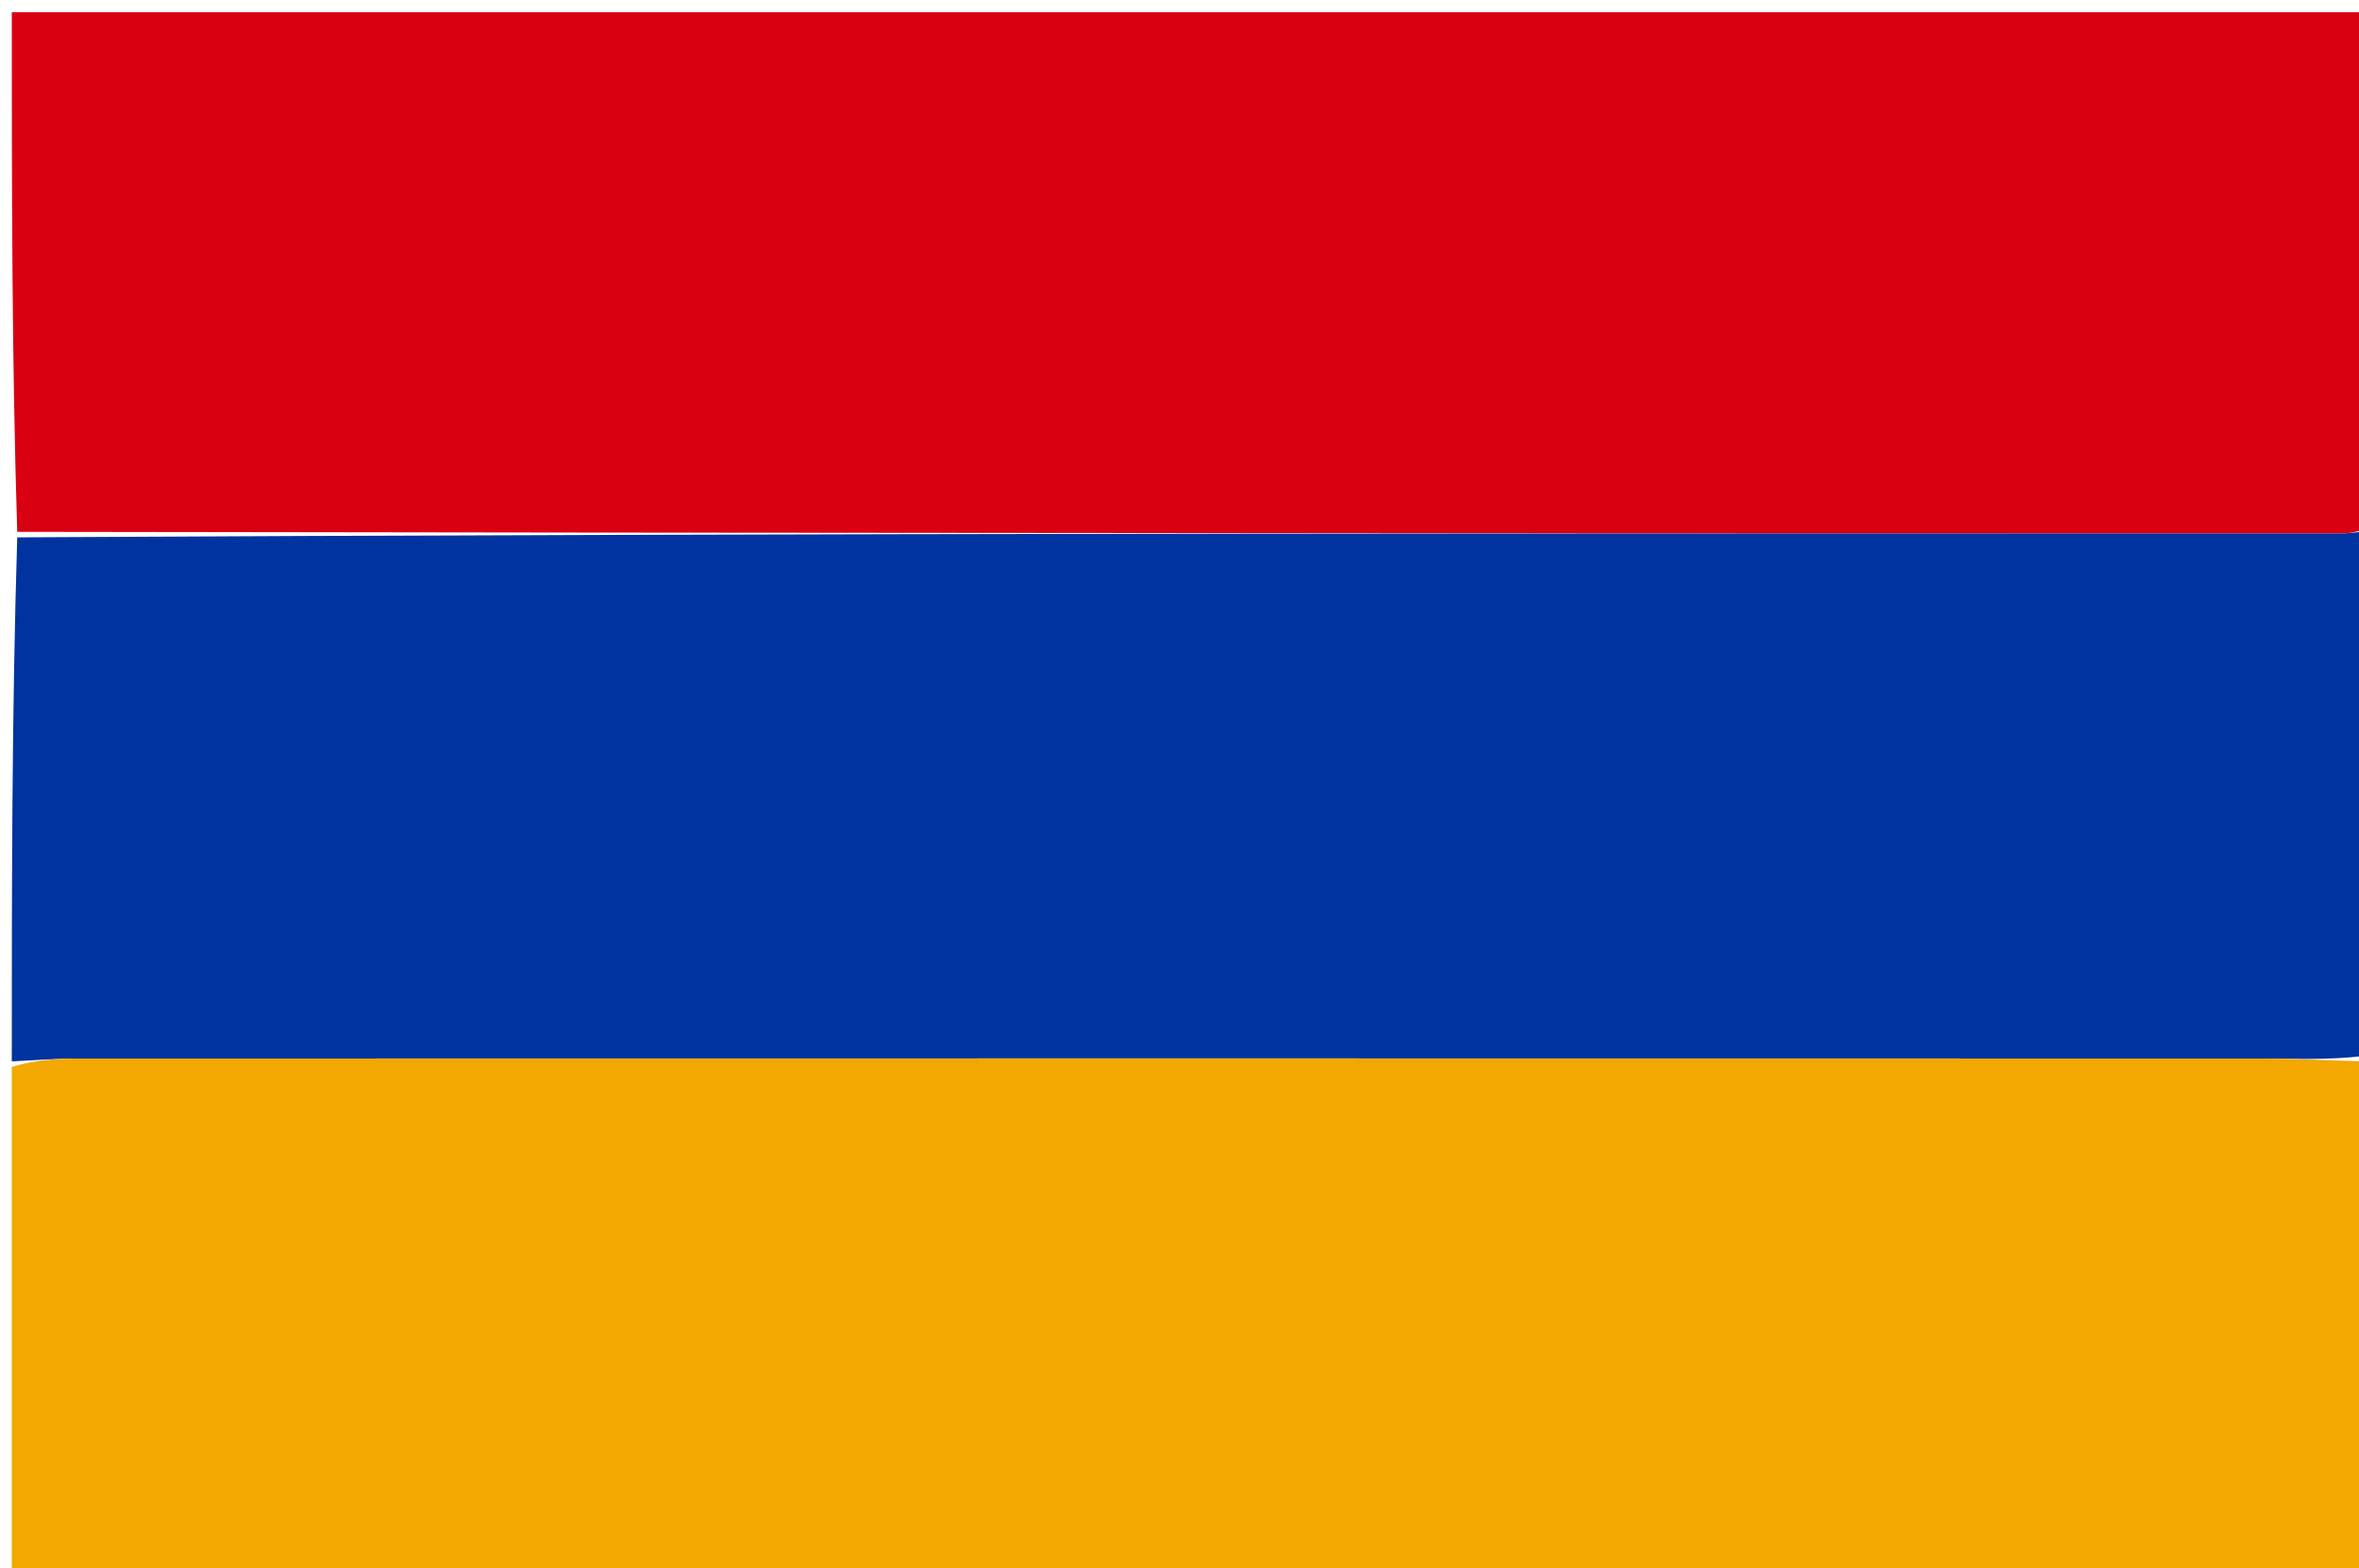
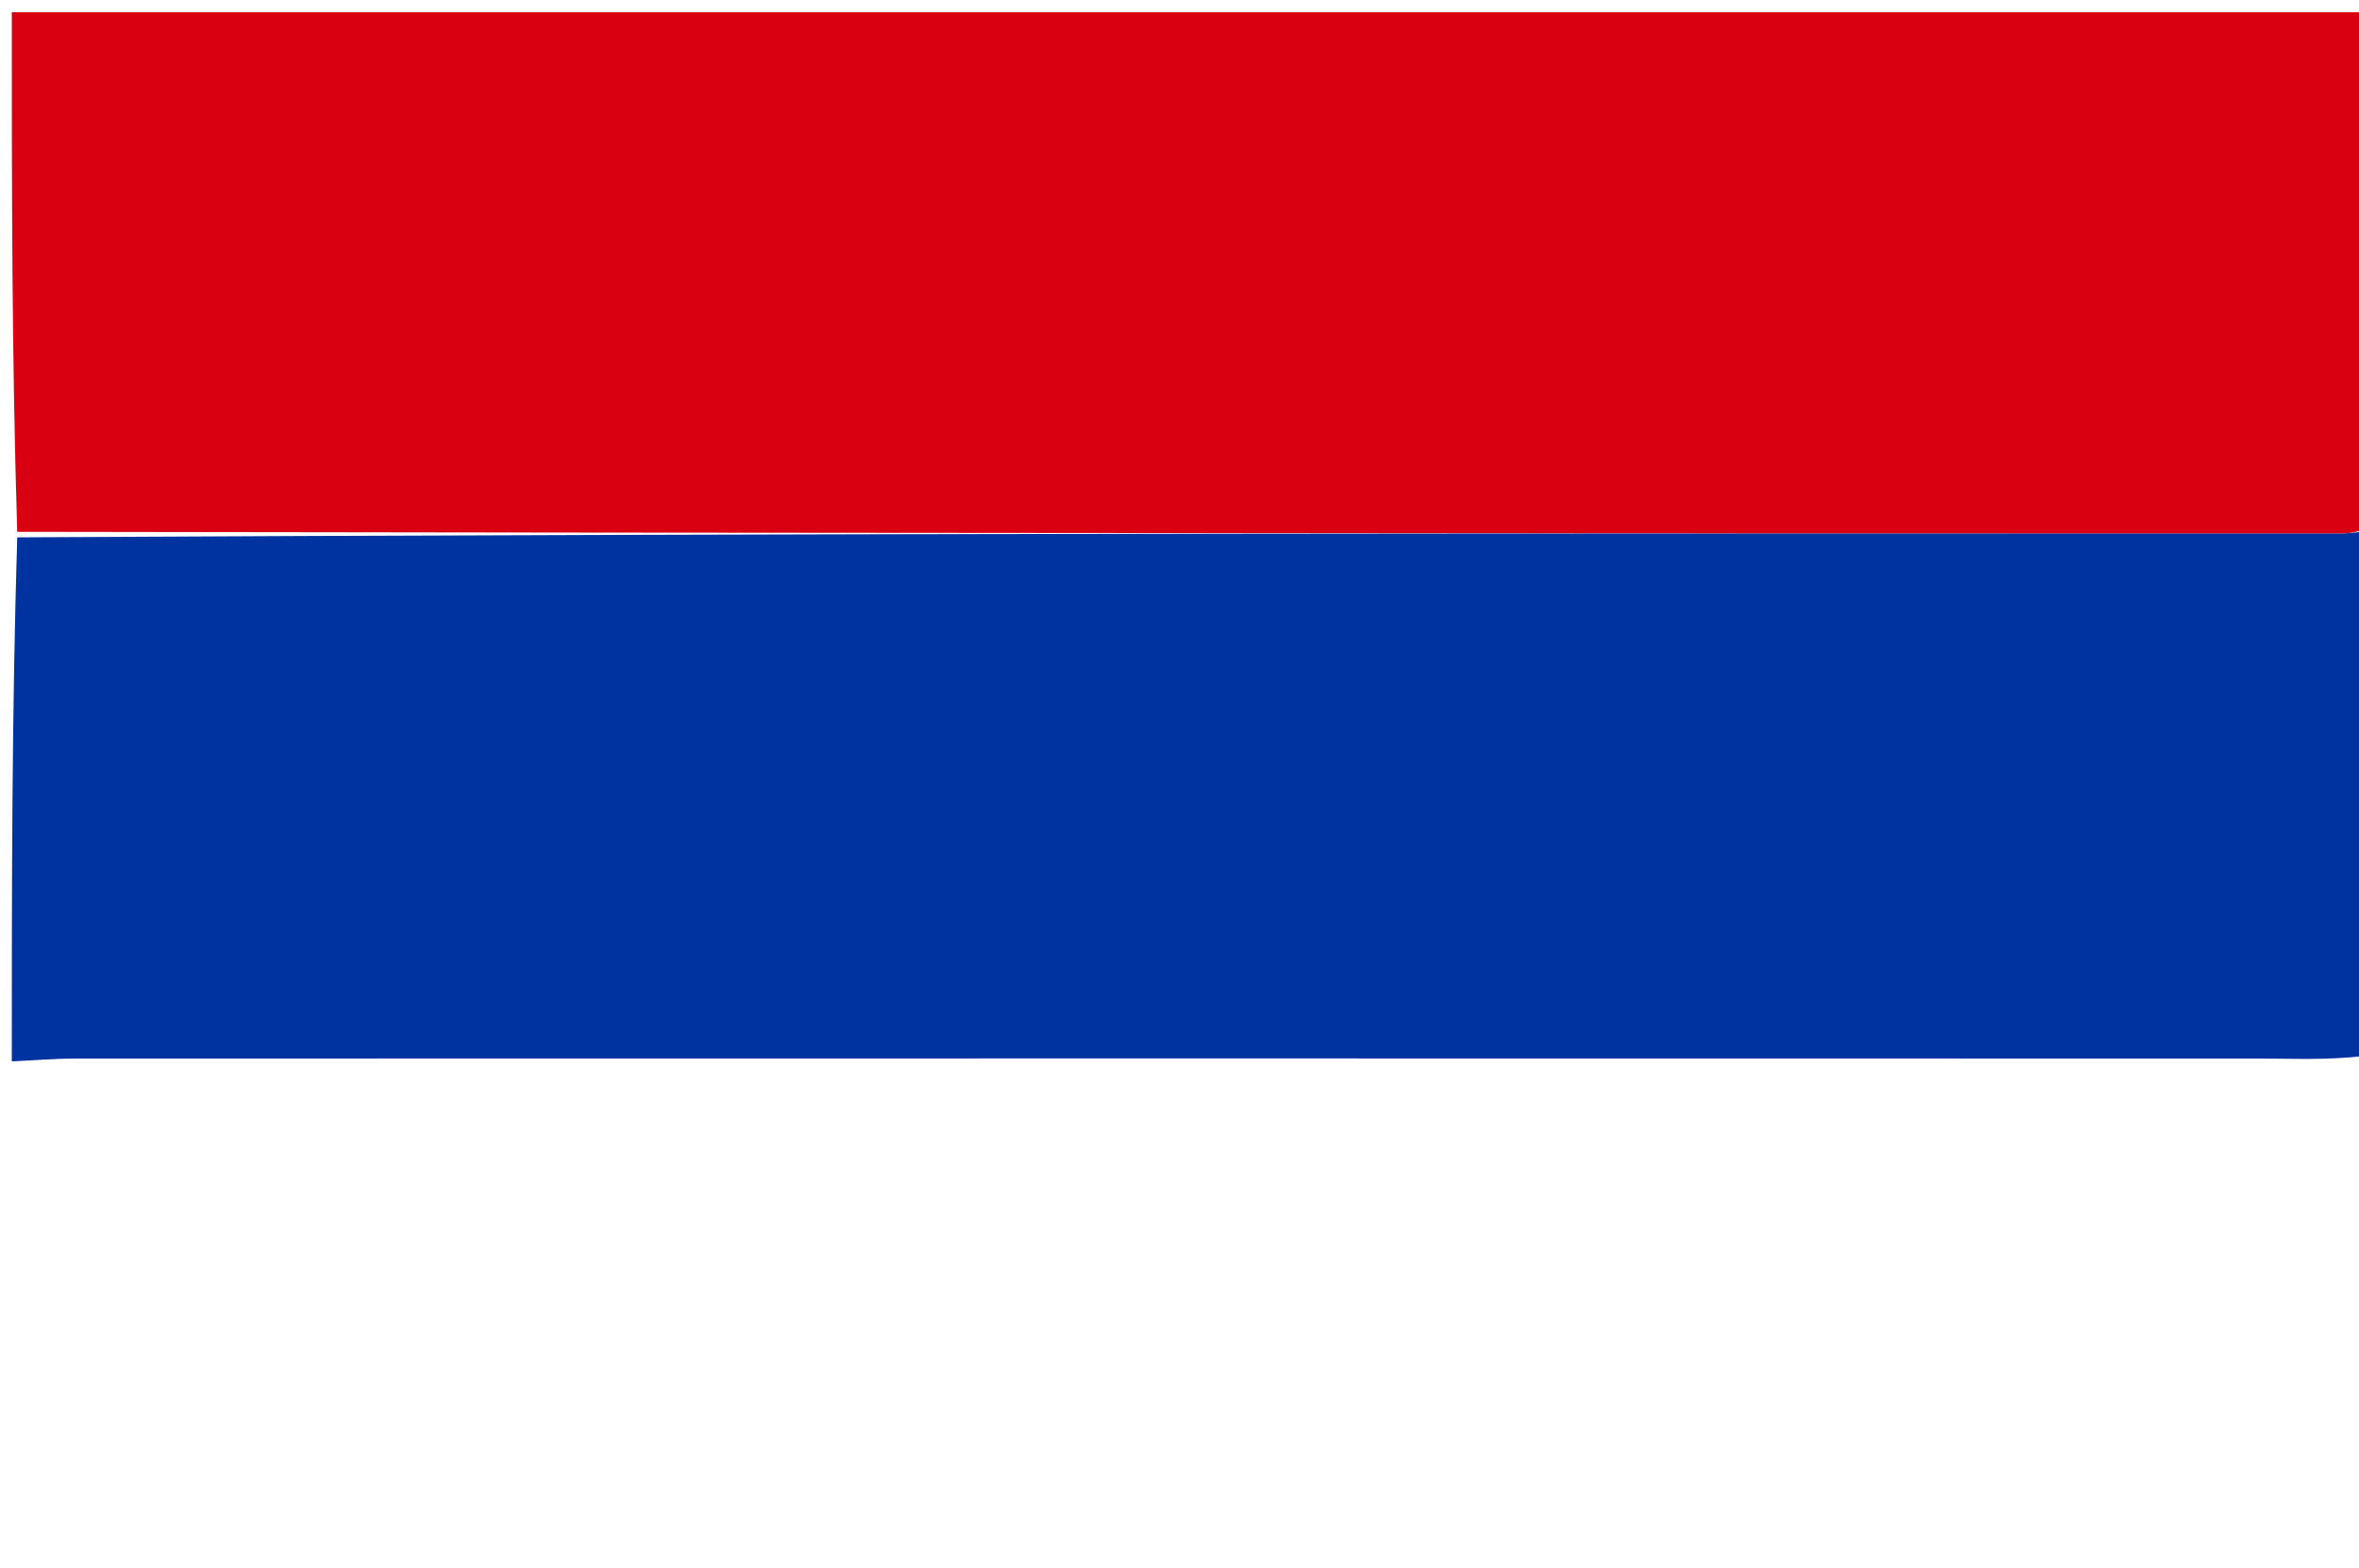
<svg xmlns="http://www.w3.org/2000/svg" version="1.1" id="Layer_1" x="0px" y="0px" width="100%" viewBox="0 0 200 133" enable-background="new 0 0 200 133" xml:space="preserve">
  <path fill="#0033A0" opacity="1" stroke="none" d=" M201,45   C201,59.688 201,74.375 200.531,89.531   C197.239,89.917 194.416,89.761 191.593,89.76   C129.884,89.747 68.174,89.748 6.465,89.76   C4.643,89.761 2.822,89.917 1,90   C1,75.312 1,60.625 1.46,45.565   C67.456,45.207 132.991,45.224 198.526,45.228   C199.35,45.228 200.175,45.079 201,45  z" />
  <path fill="#D90012" opacity="1" stroke="none" d=" M201,44.531   C200.175,45.079 199.35,45.228 198.526,45.228   C132.991,45.224 67.456,45.207 1.46,45.096   C1,30.356 1,15.711 1,1.033   C67.543,1.033 134.086,1.033 201,1.033   C201,15.352 201,29.707 201,44.531  z" />
-   <path fill="#F2A800" opacity="1" stroke="none" d=" M1,90.469   C2.822,89.917 4.643,89.761 6.465,89.76   C68.174,89.748 129.884,89.747 191.593,89.76   C194.416,89.761 197.239,89.917 200.531,90   C201,104.644 201,119.289 201,133.967   C134.457,133.967 67.914,133.967 1,133.967   C1,119.648 1,105.293 1,90.469  z" />
</svg>